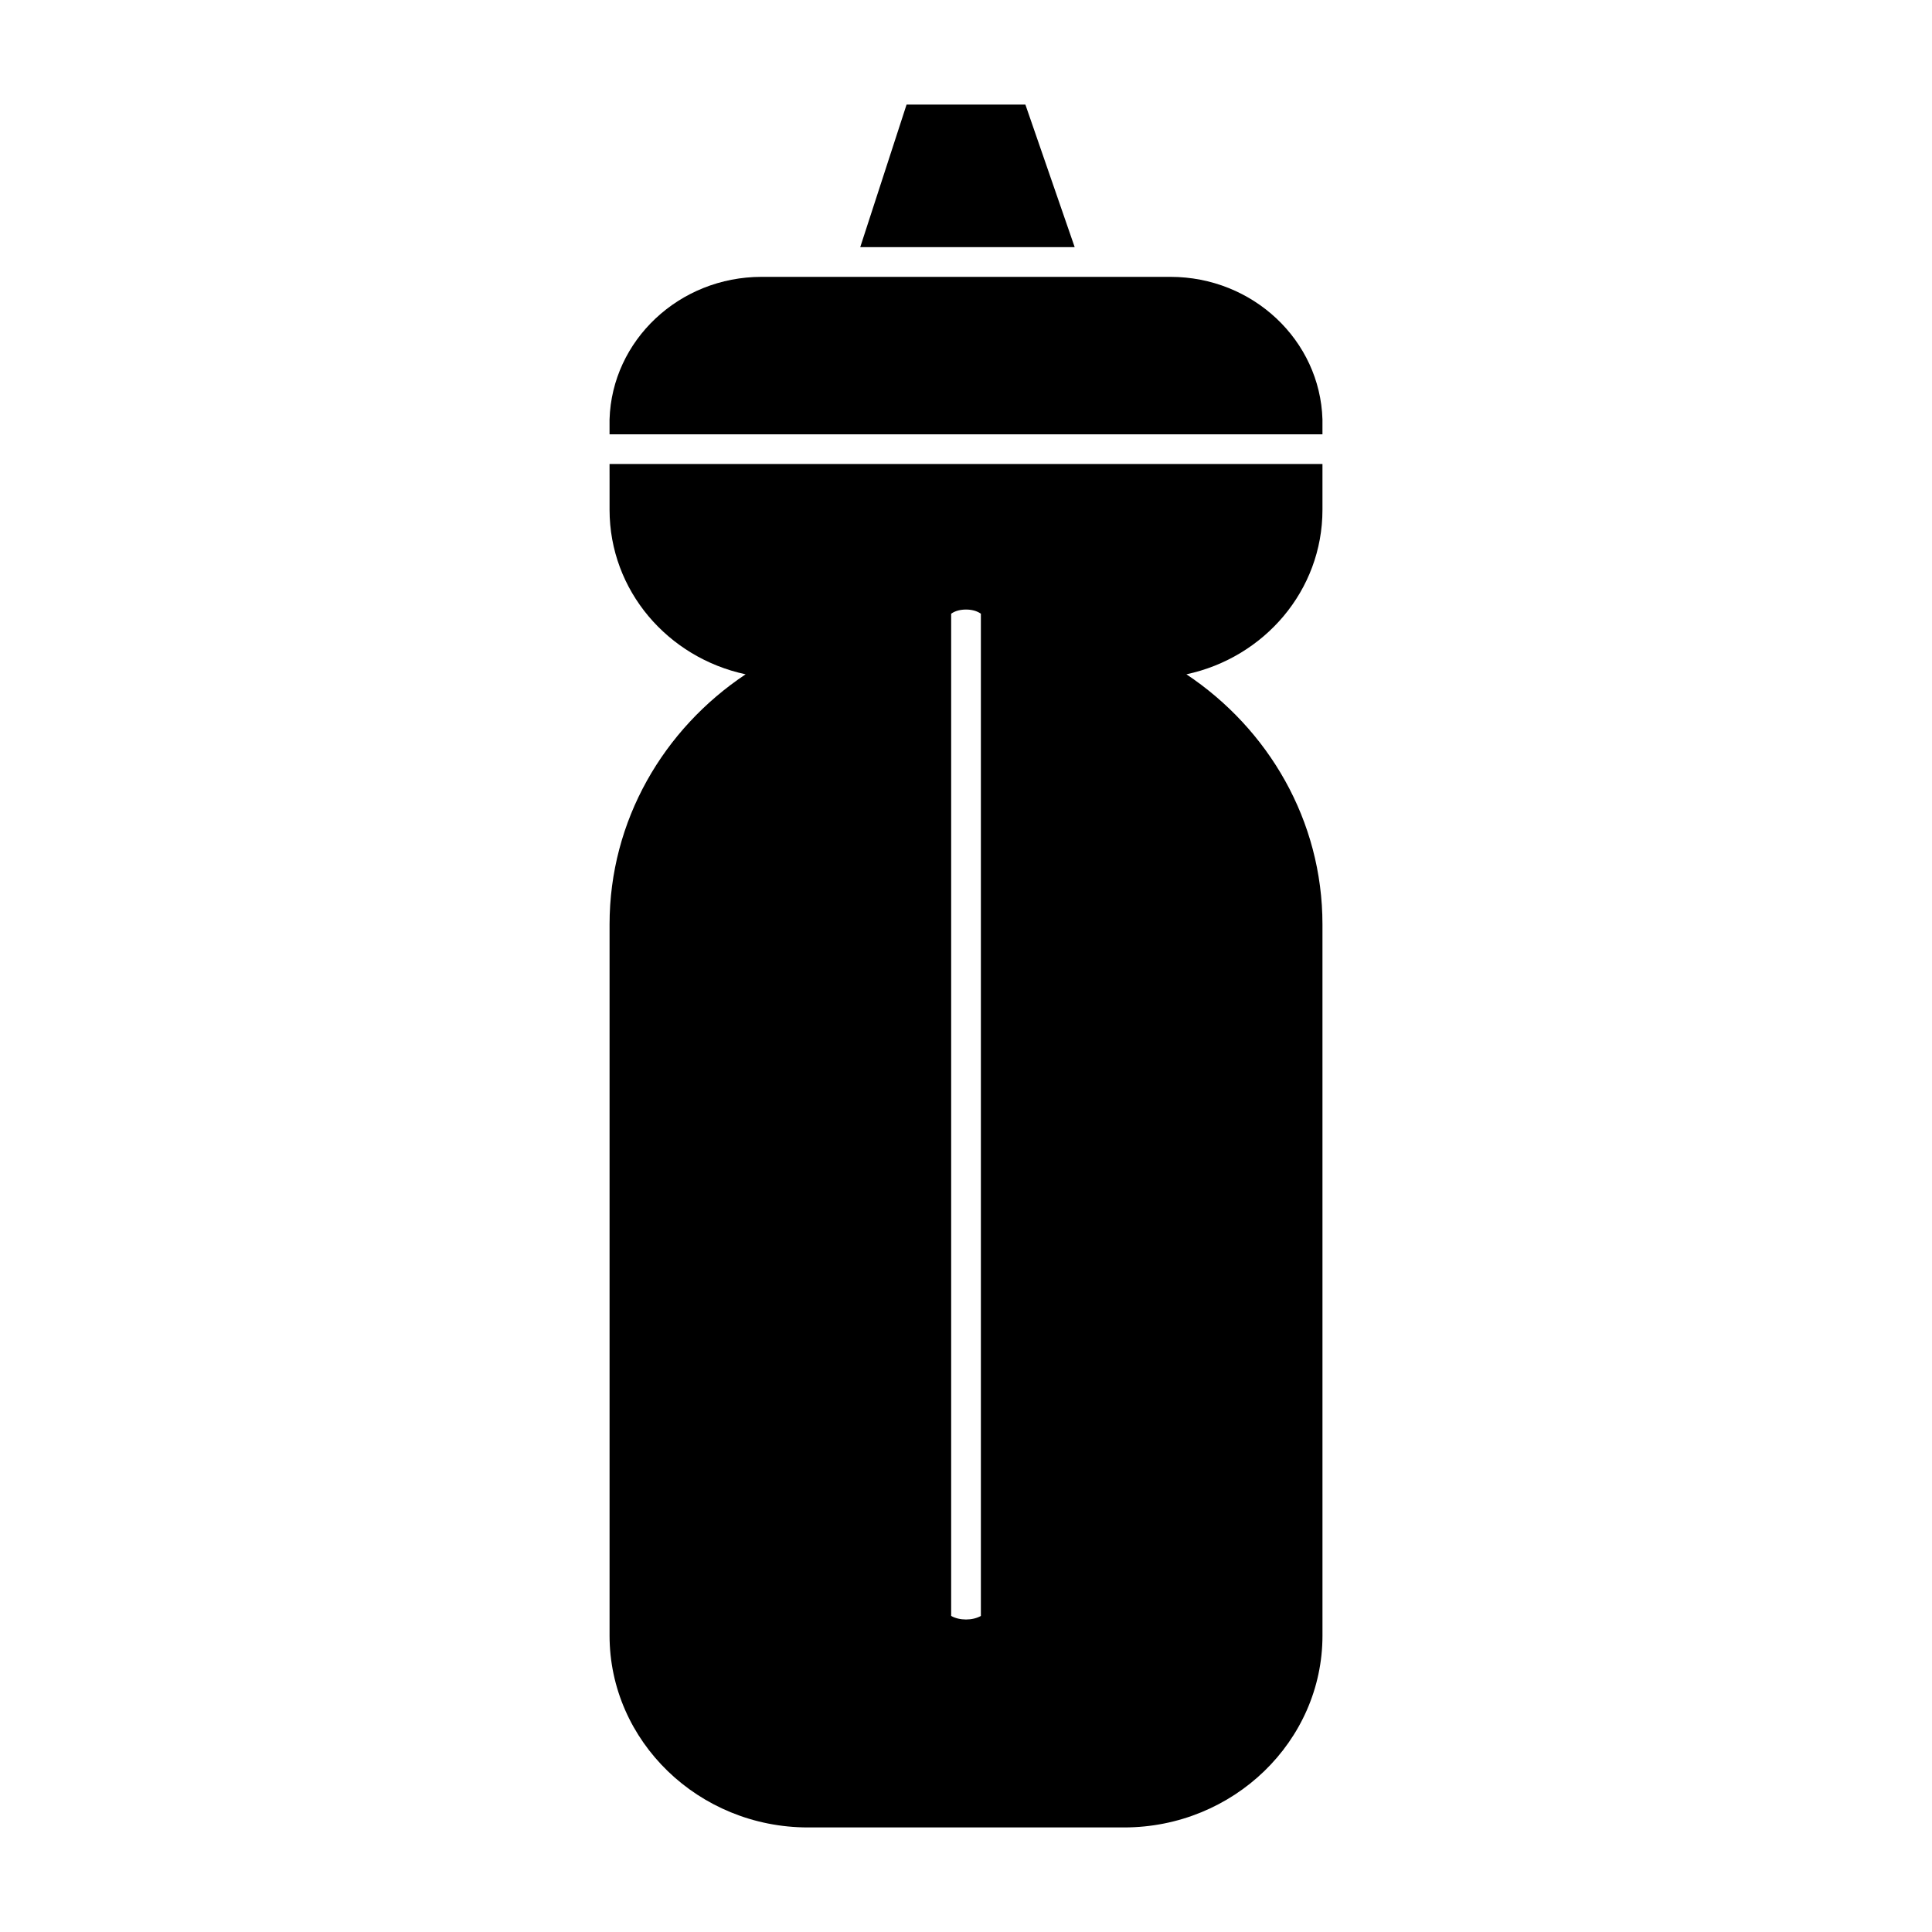
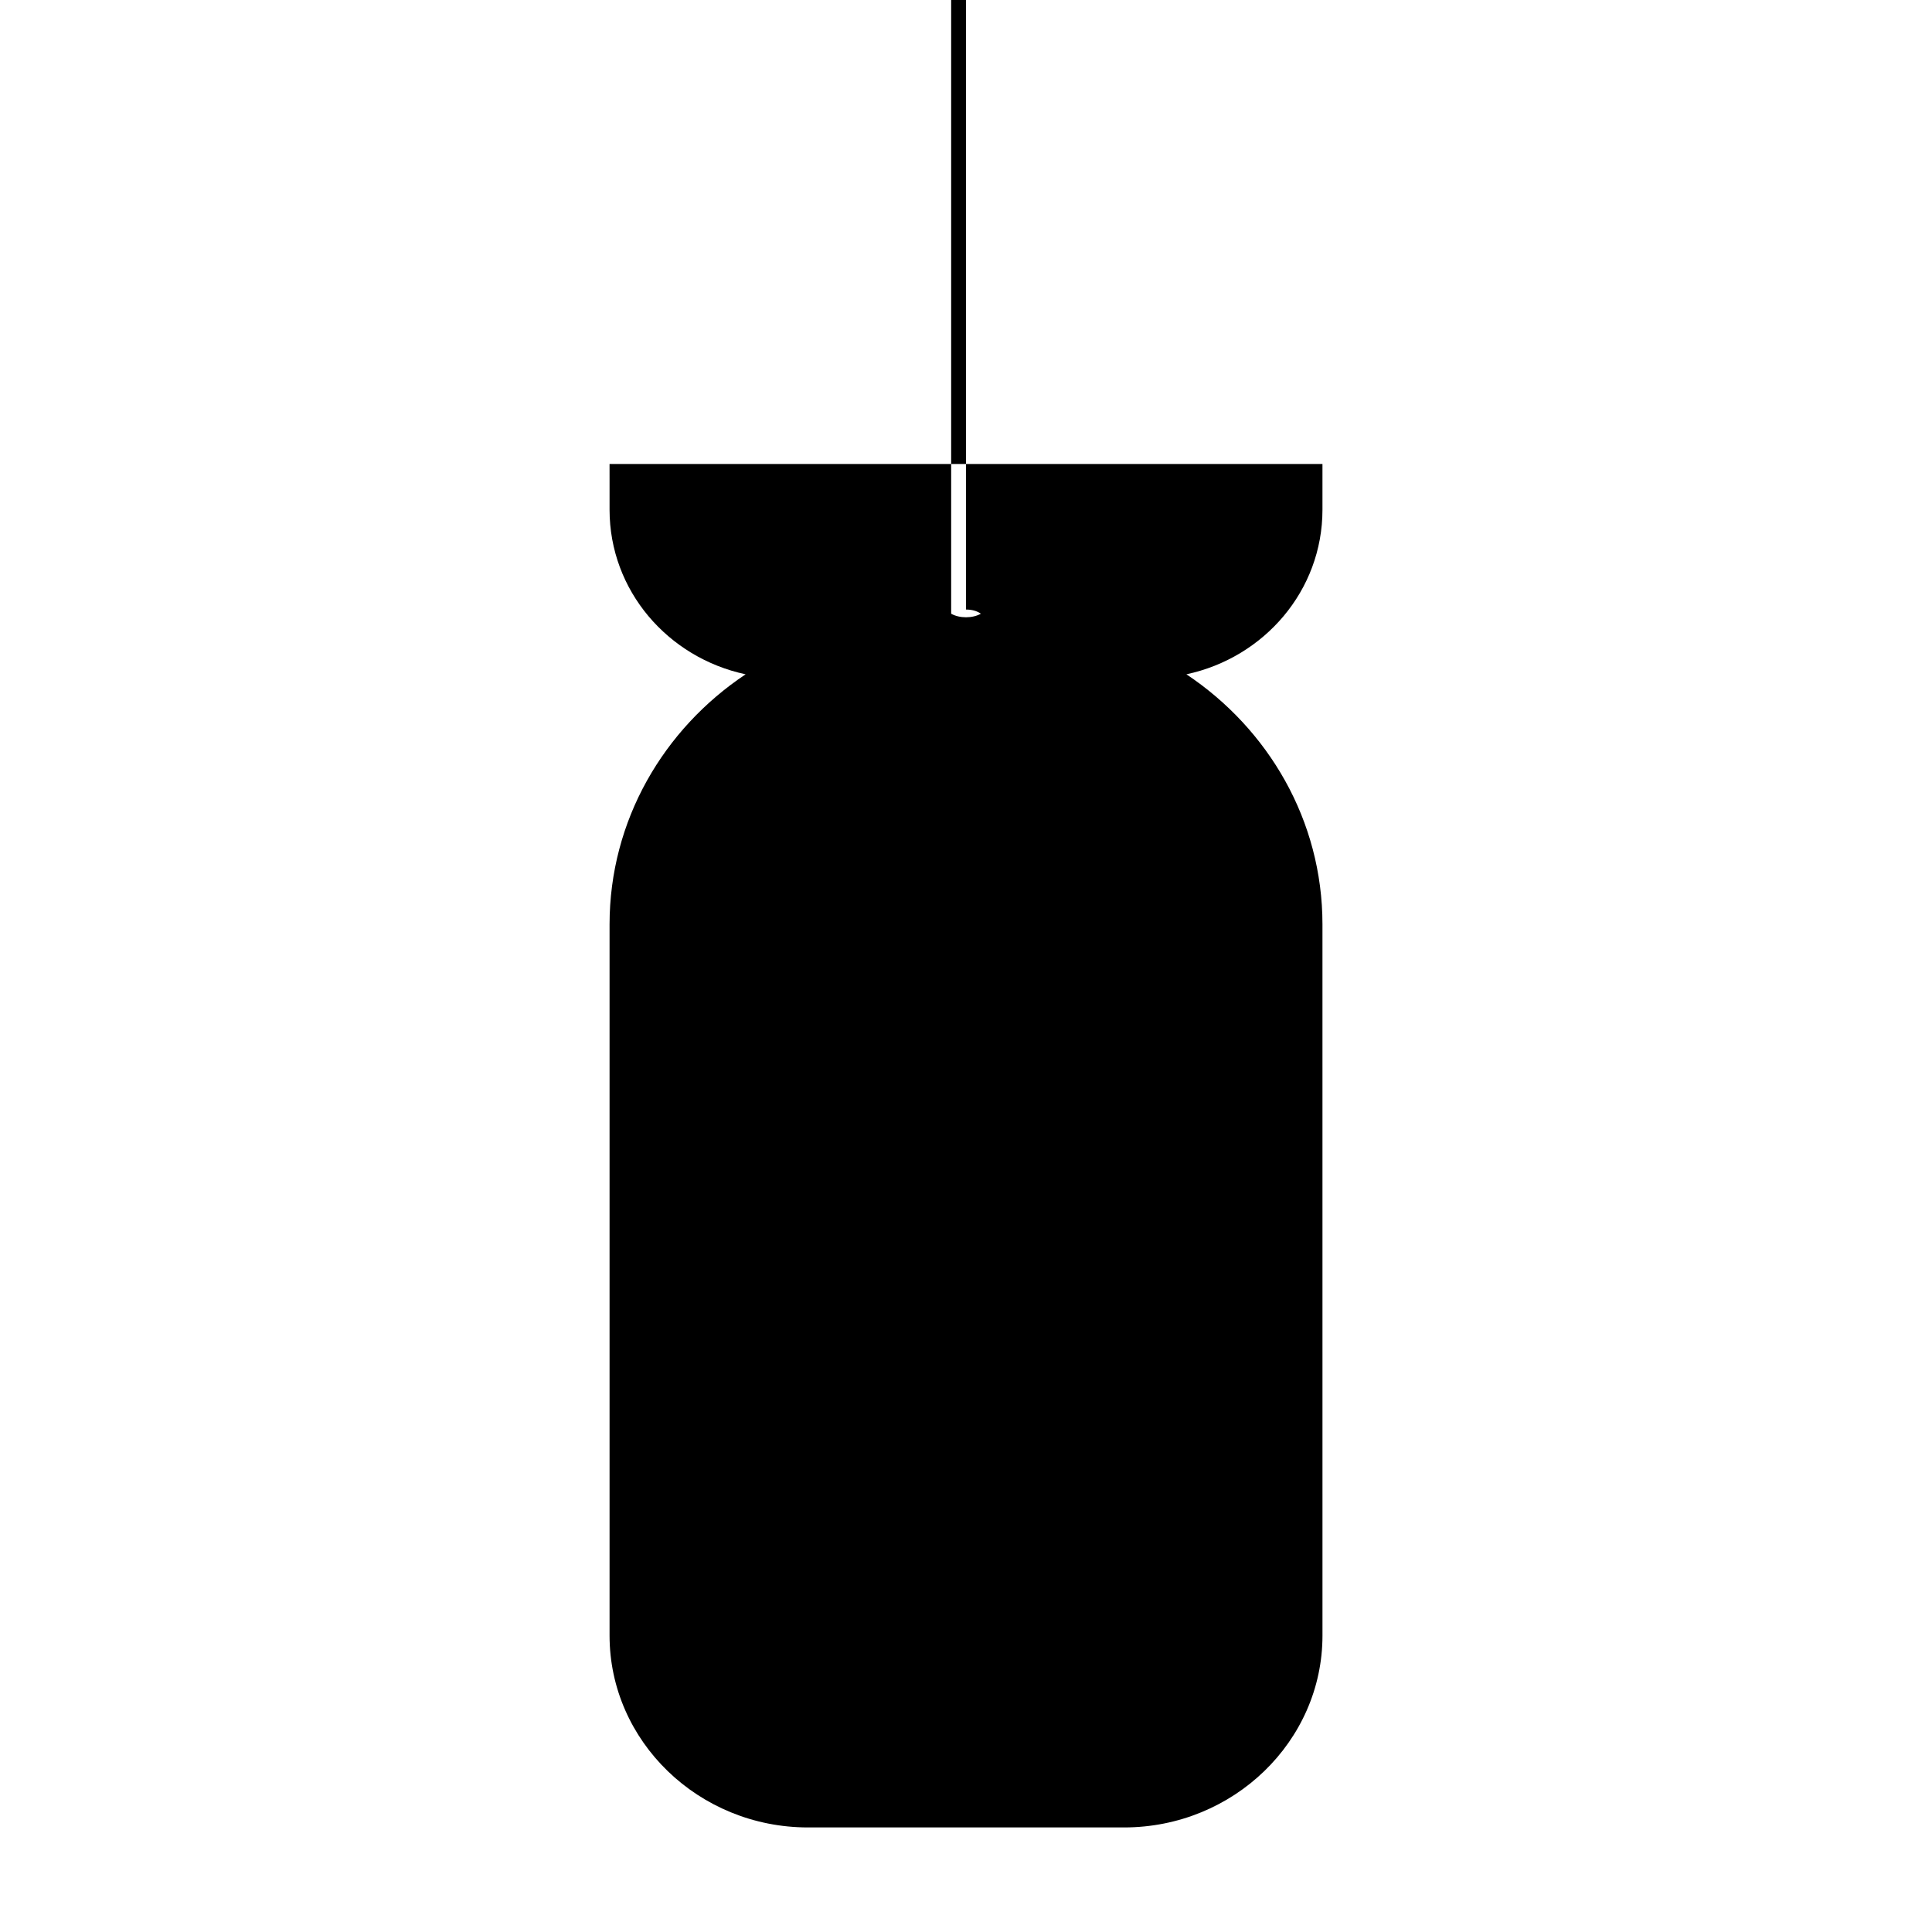
<svg xmlns="http://www.w3.org/2000/svg" fill="#000000" width="800px" height="800px" version="1.1" viewBox="144 144 512 512">
  <g>
-     <path d="m305.54 270.9v8.188c0 21.41 15.43 39.203 36.055 43.609-21.73 14.484-36.055 38.73-36.055 66.281v188.46c0 28.023 23.617 50.852 52.586 50.852h83.758c28.969 0 52.586-22.828 52.586-50.852l-0.004-188.46c0-27.551-14.328-51.797-36.055-66.281 20.629-4.41 36.055-22.199 36.055-43.609v-12.125h-188.93zm94.465 34.637c1.418 0 2.832 0.316 3.938 1.102v265.6c-1.105 0.629-2.523 0.945-3.938 0.945-1.418 0-2.832-0.316-3.938-0.945v-265.6c1.102-0.789 2.519-1.102 3.938-1.102z" />
-     <path d="m454.16 217.37h-108.32c-21.883 0-39.676 16.848-40.305 37.785v3.938h188.93v-3.938c-0.629-20.938-18.418-37.785-40.305-37.785z" />
-     <path d="m420.46 209.5h8.344l-13.066-37.785h-31.488l-12.281 37.785z" />
+     <path d="m305.54 270.9v8.188c0 21.41 15.43 39.203 36.055 43.609-21.73 14.484-36.055 38.73-36.055 66.281v188.46c0 28.023 23.617 50.852 52.586 50.852h83.758c28.969 0 52.586-22.828 52.586-50.852l-0.004-188.46c0-27.551-14.328-51.797-36.055-66.281 20.629-4.41 36.055-22.199 36.055-43.609v-12.125h-188.93zm94.465 34.637c1.418 0 2.832 0.316 3.938 1.102c-1.105 0.629-2.523 0.945-3.938 0.945-1.418 0-2.832-0.316-3.938-0.945v-265.6c1.102-0.789 2.519-1.102 3.938-1.102z" />
  </g>
</svg>